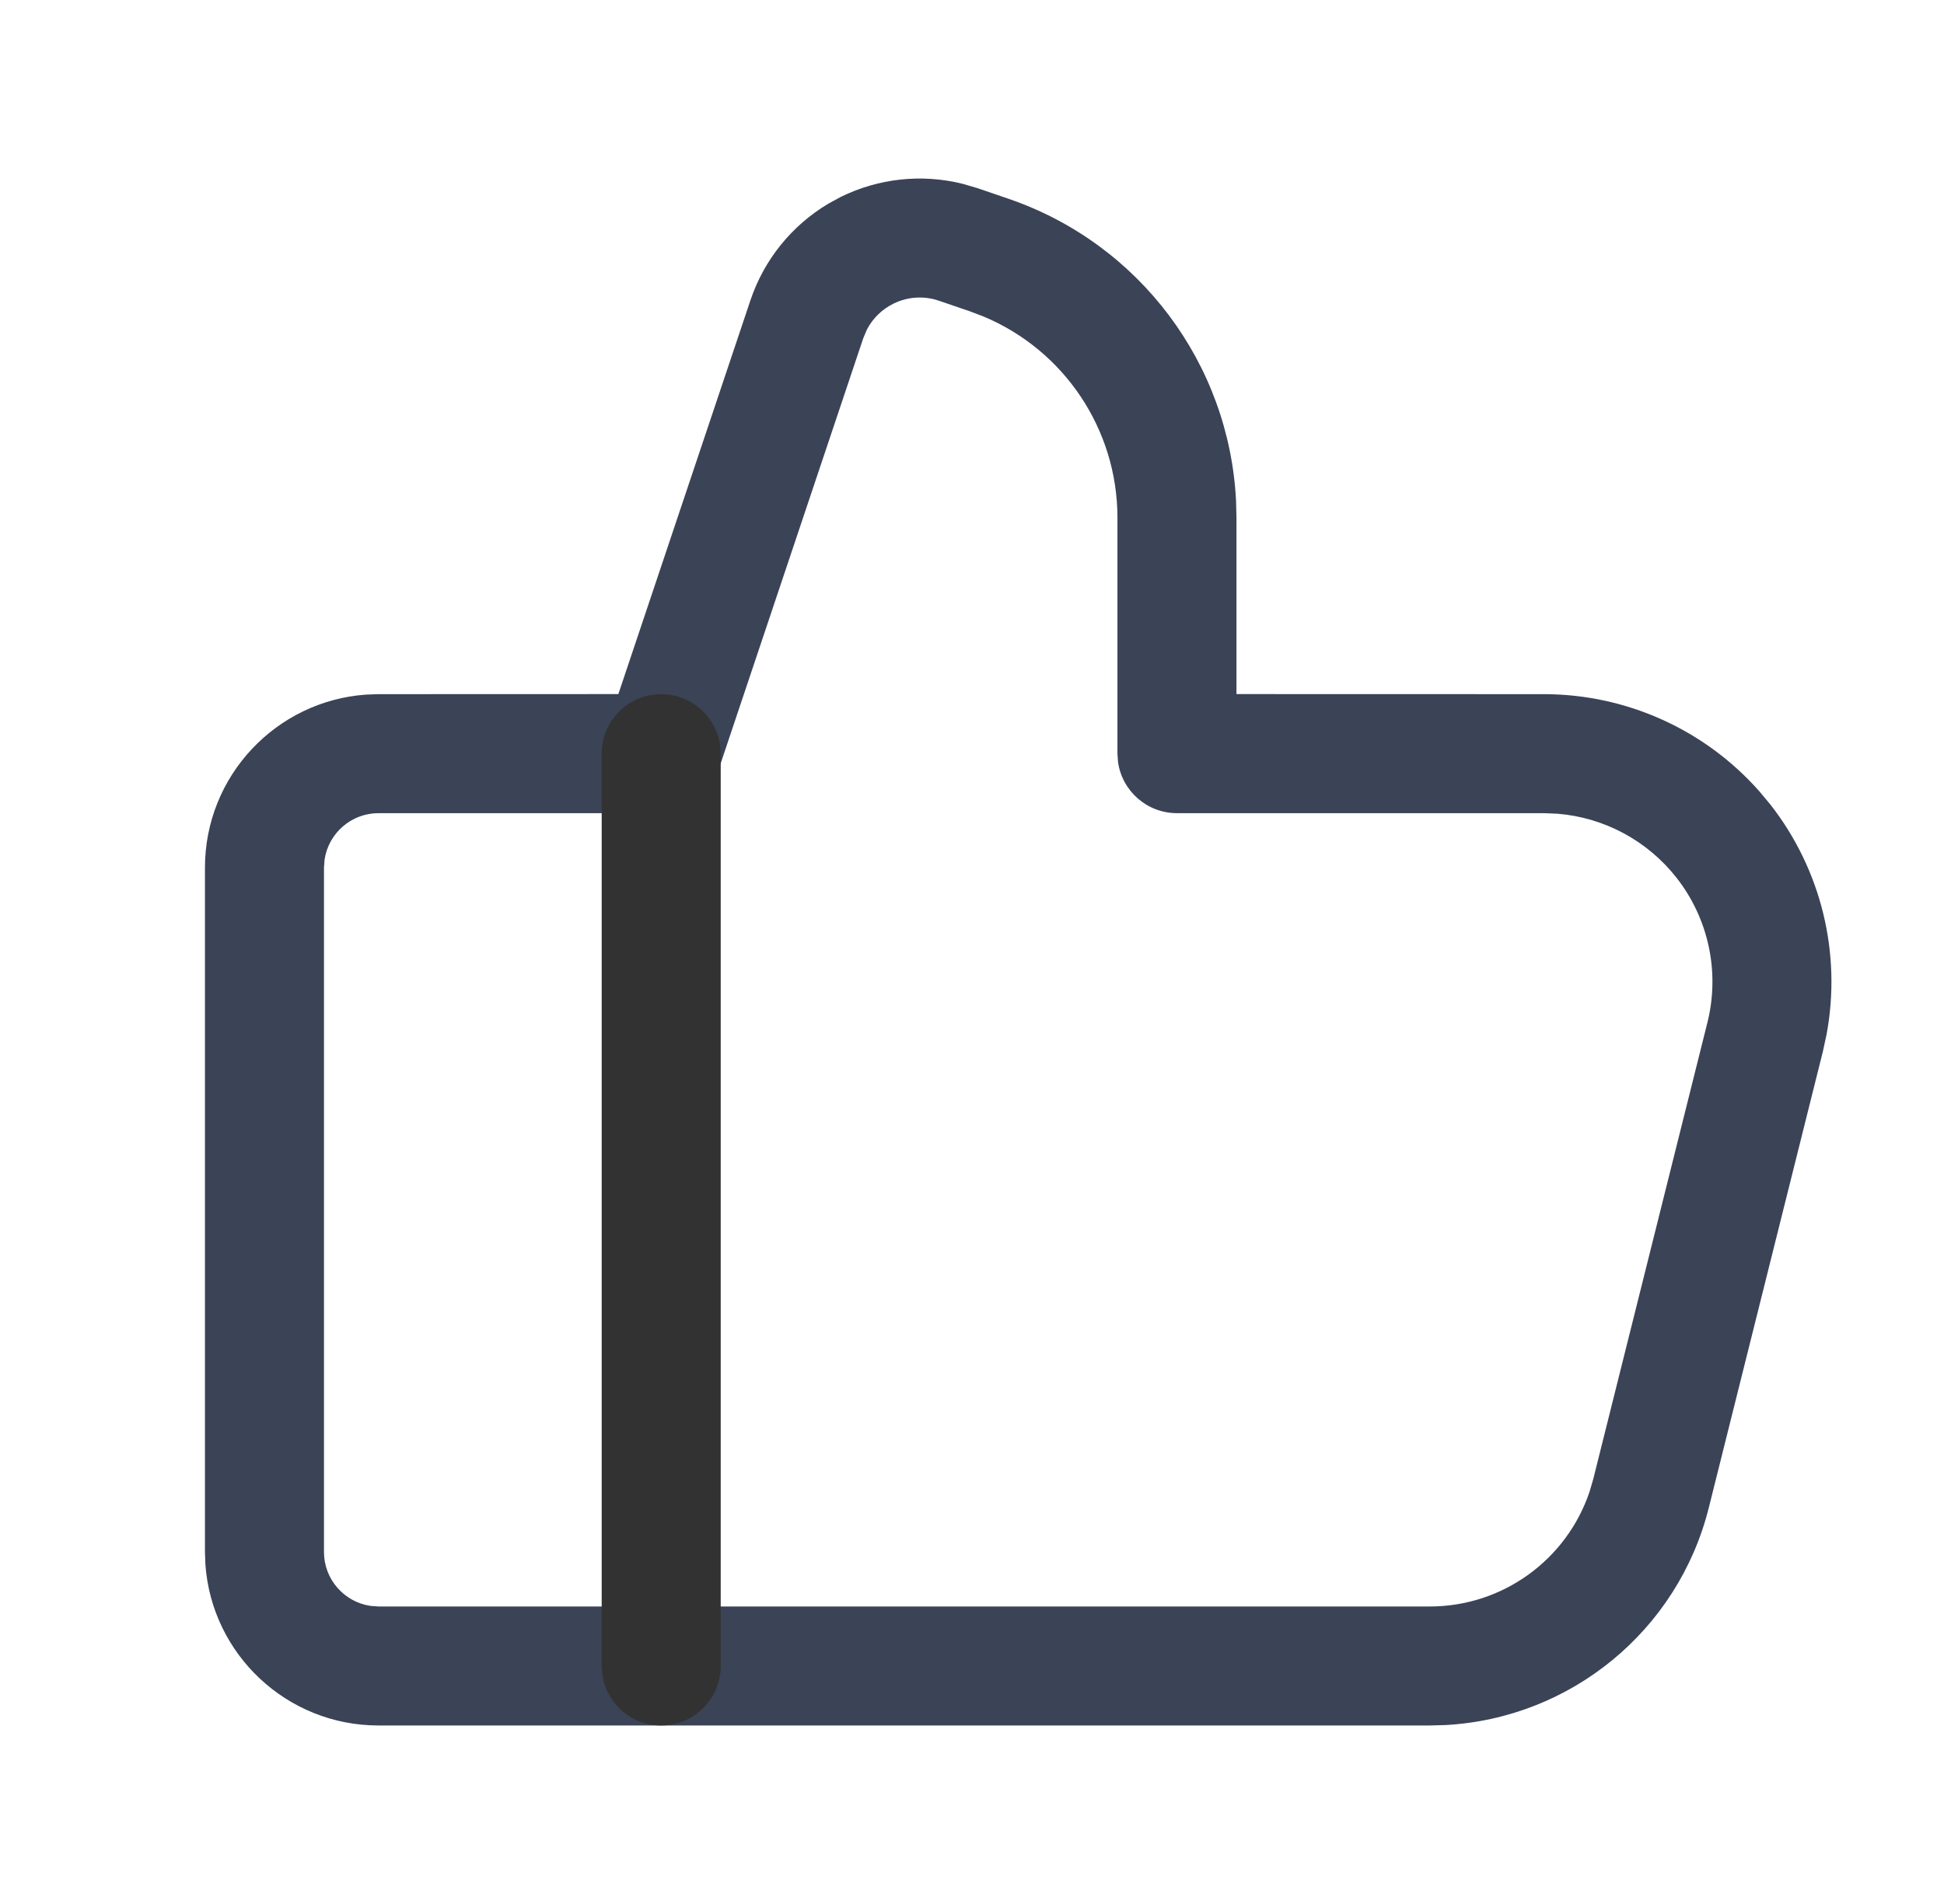
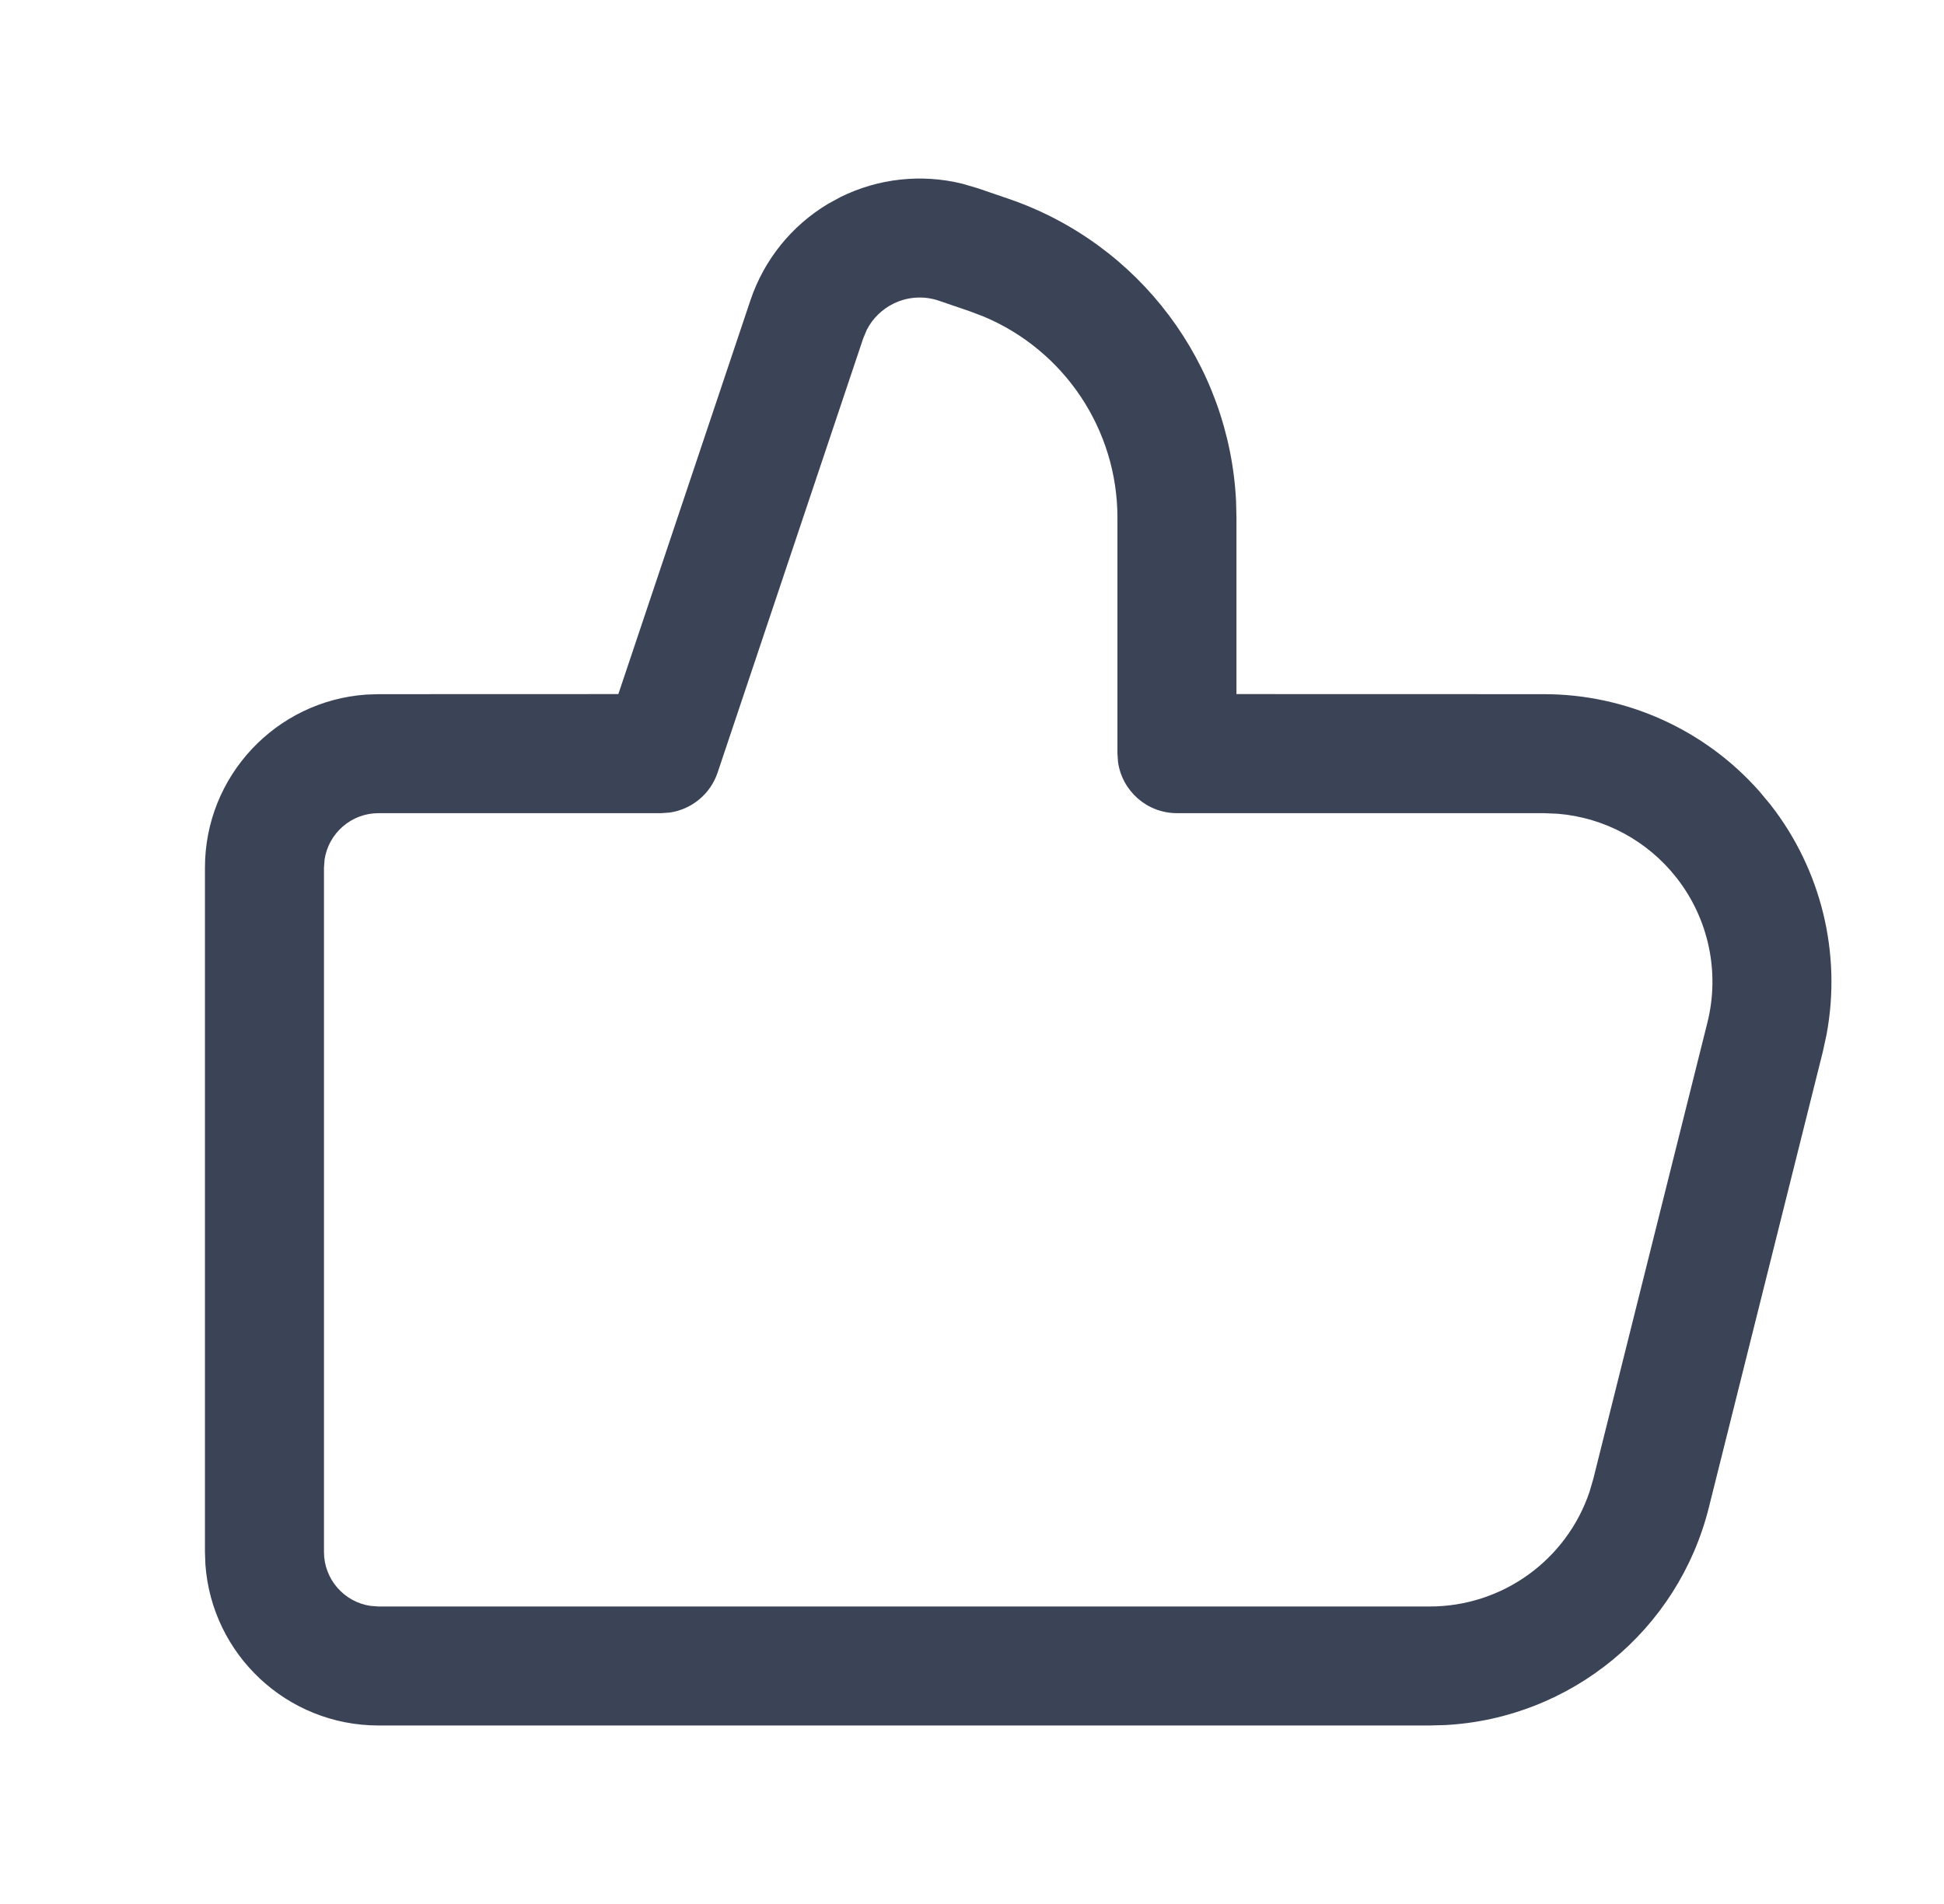
<svg xmlns="http://www.w3.org/2000/svg" width="49" height="48" viewBox="0 0 49 48" fill="none">
  <g id="Interface Essential/thumbs-up-like-style-2-big">
    <g id="Group">
-       <path id="Path" fill-rule="evenodd" clip-rule="evenodd" d="M24.258 4.632C23.232 4.379 22.145 4.494 21.189 4.966L20.875 5.137C19.956 5.686 19.258 6.548 18.915 7.571L15.586 17.498L9.541 17.5L9.229 17.511C6.958 17.671 5.166 19.564 5.166 21.875V39.125L5.177 39.438C5.337 41.708 7.23 43.5 9.541 43.5H36.038L36.435 43.489C39.594 43.317 42.297 41.107 43.072 38.008L45.947 26.509L46.041 26.074C46.419 24.039 45.91 21.931 44.628 20.288L44.343 19.946C42.972 18.396 40.997 17.5 38.913 17.5L31.166 17.498V13.052L31.156 12.635C30.987 9.174 28.725 6.143 25.42 5.011L24.64 4.744L24.258 4.632ZM22.518 7.656C22.876 7.479 23.29 7.452 23.668 7.582L24.448 7.849L24.793 7.98C26.825 8.832 28.166 10.825 28.166 13.052V18.996L28.18 19.204C28.279 19.936 28.907 20.5 29.666 20.5H38.913L39.268 20.515C40.443 20.613 41.531 21.197 42.263 22.135C43.069 23.166 43.354 24.511 43.036 25.781L40.161 37.281L40.065 37.609C39.487 39.324 37.874 40.5 36.038 40.5H9.541L9.338 40.485C8.675 40.387 8.166 39.815 8.166 39.125V21.875L8.181 21.672C8.279 21.009 8.851 20.5 9.541 20.5H16.666L16.878 20.485C17.433 20.406 17.906 20.02 18.088 19.477L21.76 8.524L21.853 8.305C21.999 8.026 22.231 7.798 22.518 7.656Z" fill="#3B4357" />
-       <path id="Path_2" d="M16.666 17.5C17.425 17.5 18.053 18.064 18.152 18.797L18.166 19V42C18.166 42.828 17.494 43.5 16.666 43.5C15.907 43.5 15.279 42.936 15.18 42.203L15.166 42V19C15.166 18.172 15.838 17.5 16.666 17.5Z" fill="#323232" />
+       <path id="Path" fill-rule="evenodd" clip-rule="evenodd" d="M24.258 4.632C23.232 4.379 22.145 4.494 21.189 4.966L20.875 5.137C19.956 5.686 19.258 6.548 18.915 7.571L15.586 17.498L9.541 17.5L9.229 17.511C6.958 17.671 5.166 19.564 5.166 21.875V39.125L5.177 39.438C5.337 41.708 7.23 43.5 9.541 43.5H36.038L36.435 43.489C39.594 43.317 42.297 41.107 43.072 38.008L45.947 26.509L46.041 26.074C46.419 24.039 45.91 21.931 44.628 20.288L44.343 19.946C42.972 18.396 40.997 17.5 38.913 17.5L31.166 17.498V13.052L31.156 12.635C30.987 9.174 28.725 6.143 25.42 5.011L24.64 4.744L24.258 4.632ZM22.518 7.656C22.876 7.479 23.29 7.452 23.668 7.582L24.448 7.849L24.793 7.98C26.825 8.832 28.166 10.825 28.166 13.052V18.996L28.18 19.204C28.279 19.936 28.907 20.5 29.666 20.5H38.913L39.268 20.515C40.443 20.613 41.531 21.197 42.263 22.135C43.069 23.166 43.354 24.511 43.036 25.781L40.161 37.281L40.065 37.609C39.487 39.324 37.874 40.5 36.038 40.5H9.541L9.338 40.485C8.675 40.387 8.166 39.815 8.166 39.125V21.875L8.181 21.672C8.279 21.009 8.851 20.5 9.541 20.5H16.666L16.878 20.485C17.433 20.406 17.906 20.02 18.088 19.477L21.76 8.524L21.853 8.305C21.999 8.026 22.231 7.798 22.518 7.656" fill="#3B4357" />
    </g>
  </g>
</svg>